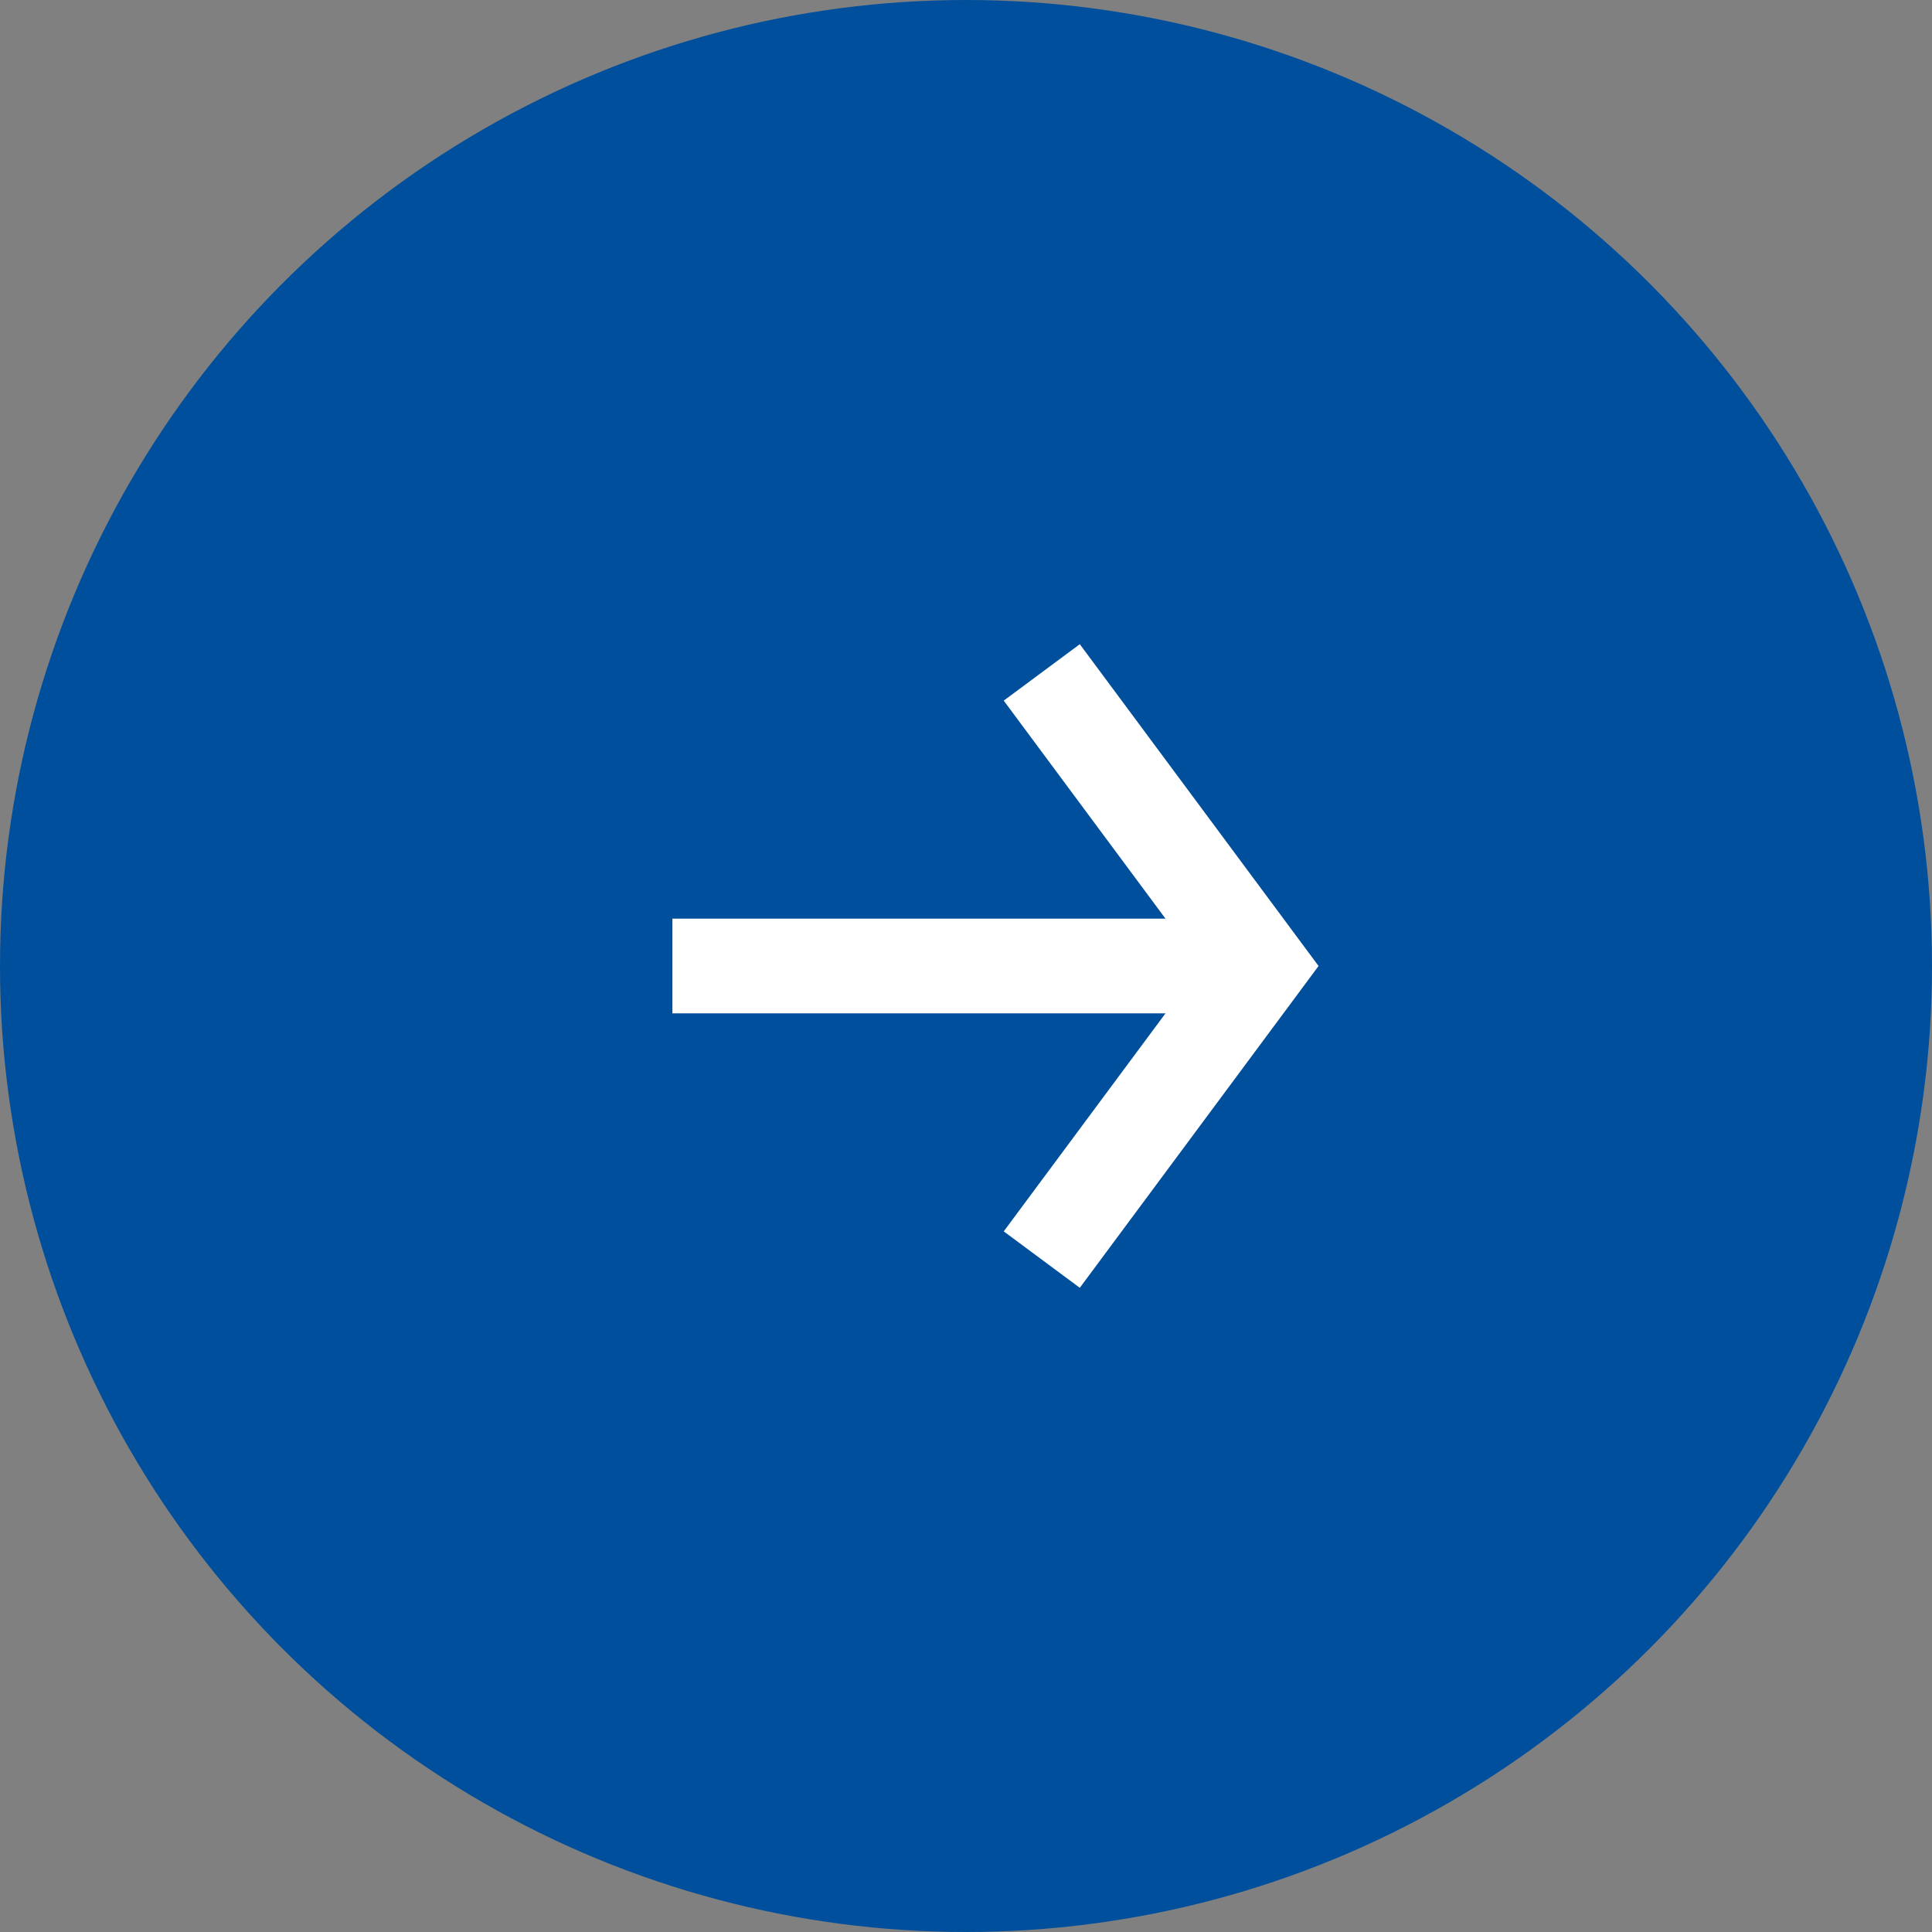
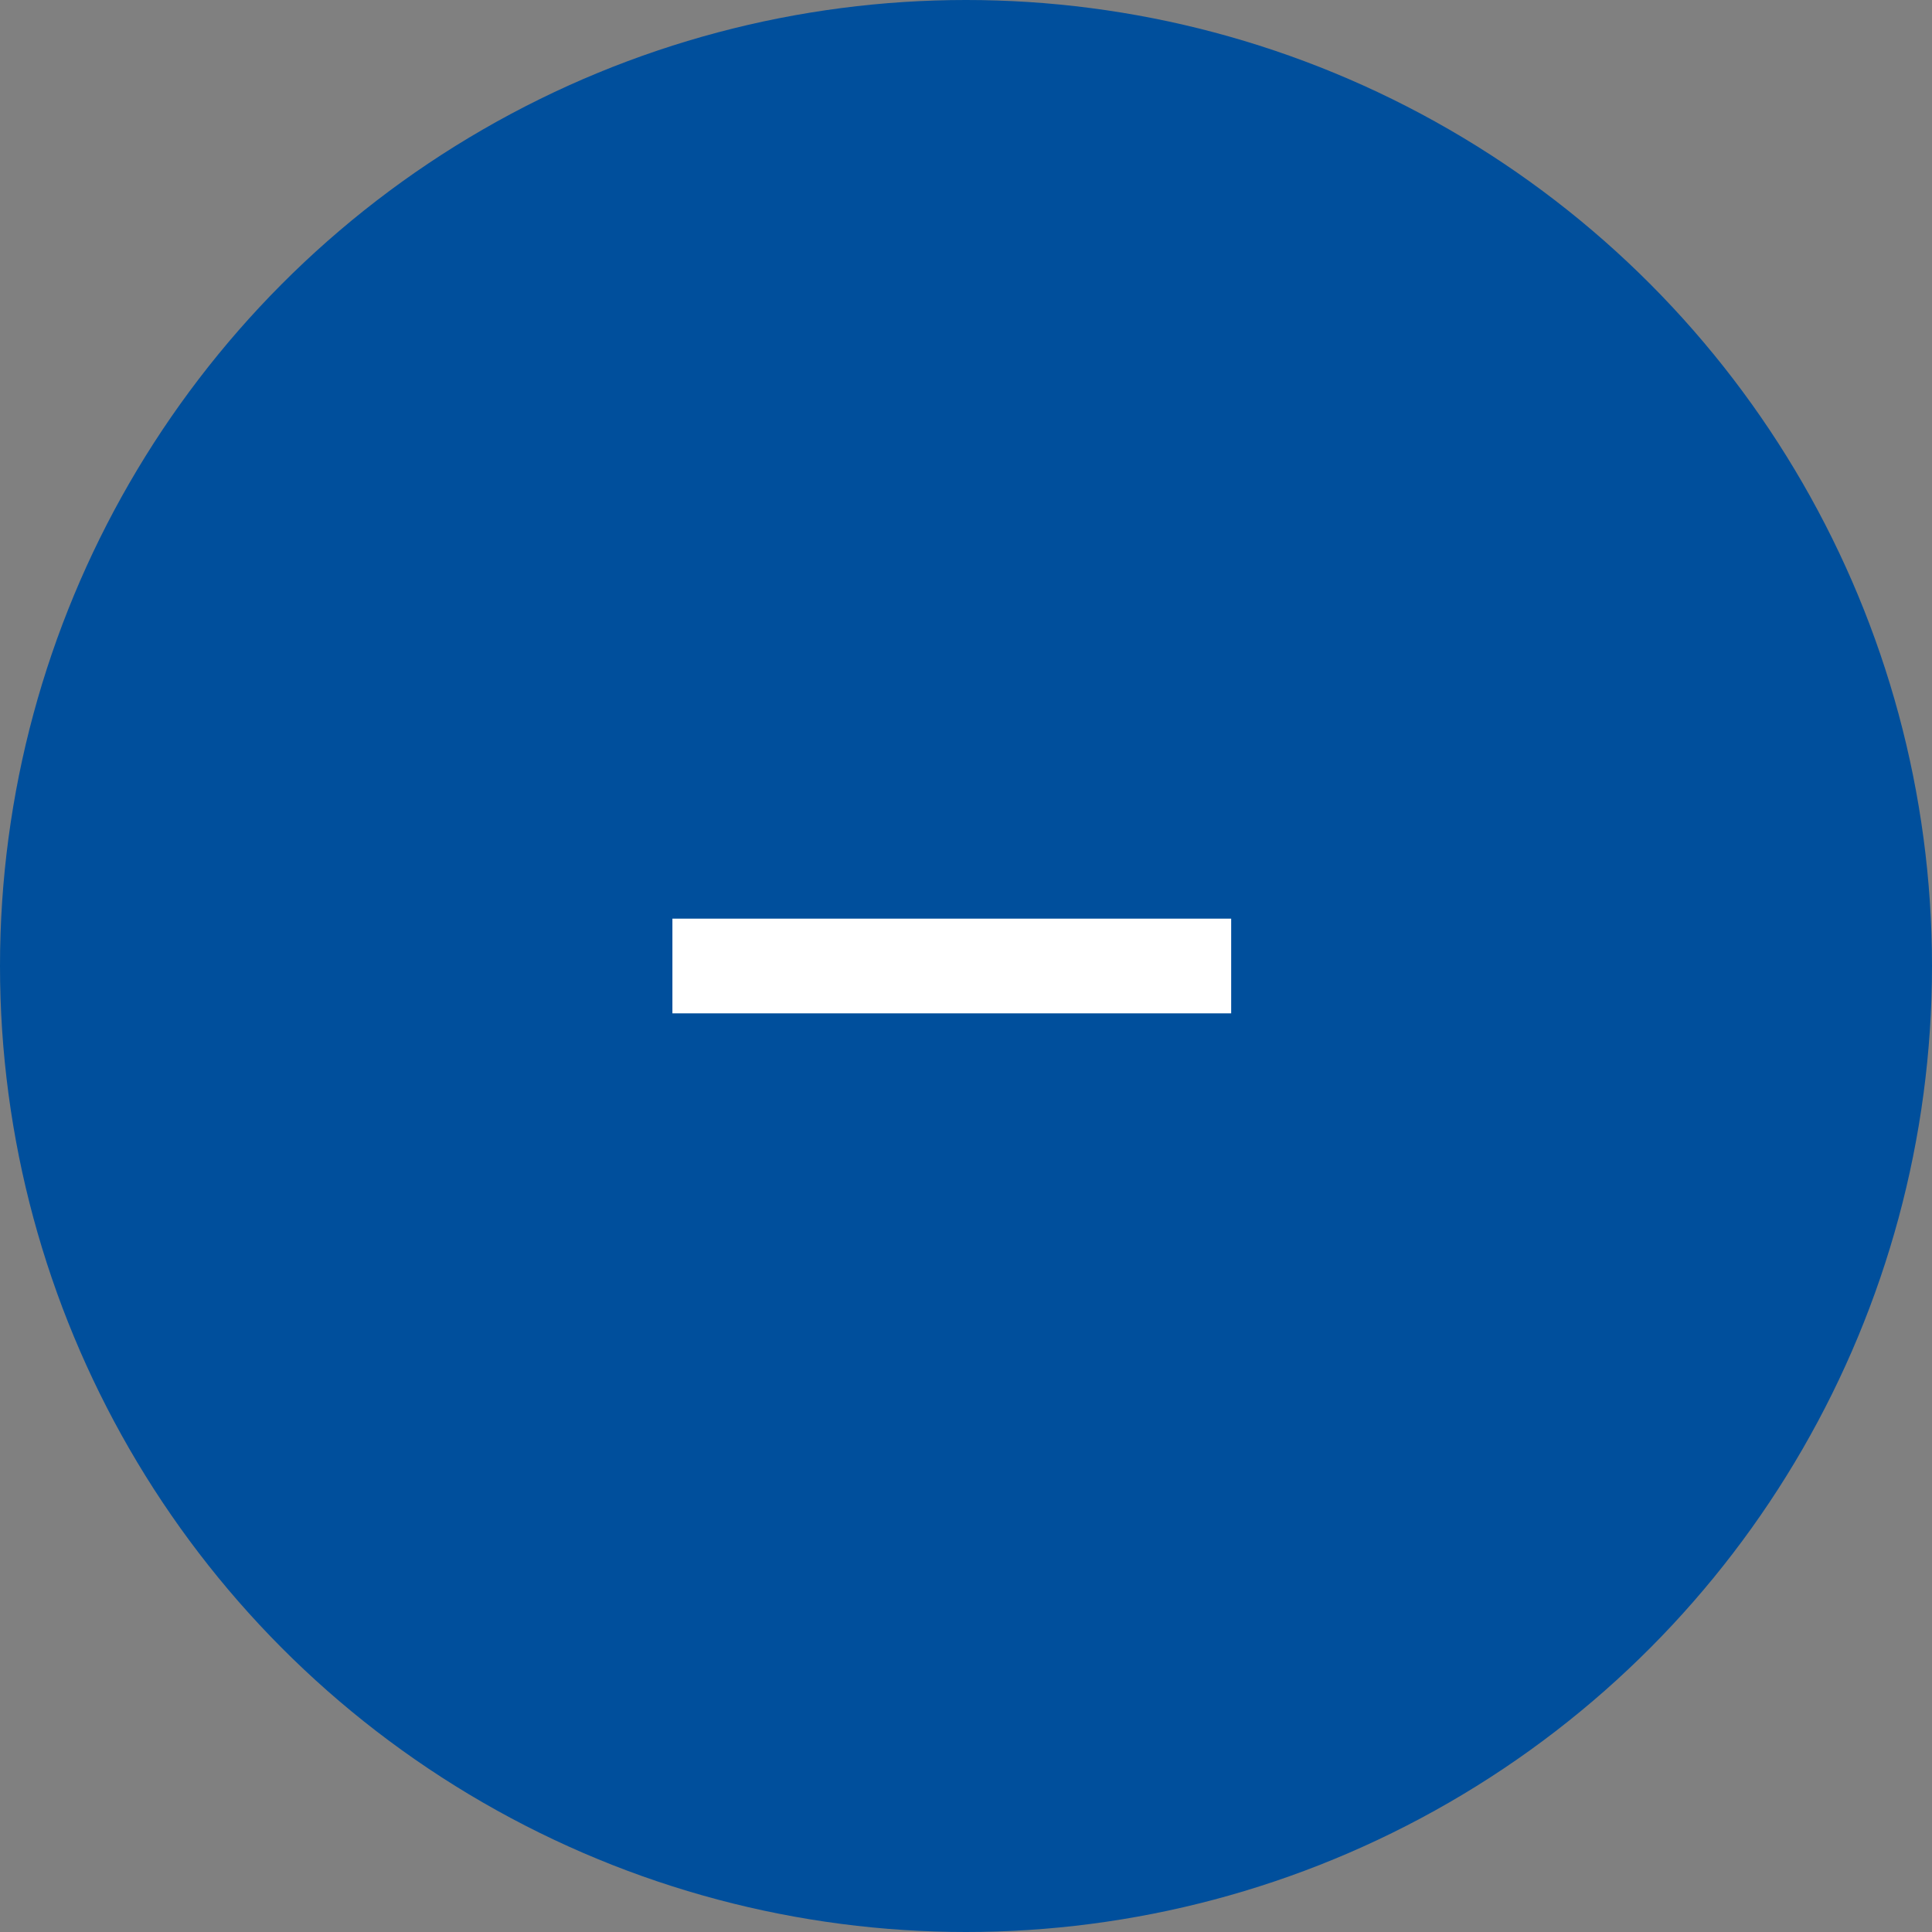
<svg xmlns="http://www.w3.org/2000/svg" version="1.1" id="レイヤー_1" x="0px" y="0px" viewBox="0 0 20.4 20.4" style="enable-background:new 0 0 20.4 20.4;" xml:space="preserve">
  <rect x="0" y="0" width="20.4" height="20.4" fill="#808080" stroke="none" />
  <style type="text/css">
	.st0{fill:#004F9C;enable-background:new    ;}
	.st1{fill:none;stroke:#FFFFFF;stroke-miterlimit:10;}
</style>
  <circle class="st0" cx="10.2" cy="10.2" r="10.2" />
  <g>
    <line class="st1" x1="7.1" y1="10.2" x2="13" y2="10.2" />
-     <polyline class="st1" points="11,7.1 13.3,10.2 11,13.3  " />
  </g>
</svg>